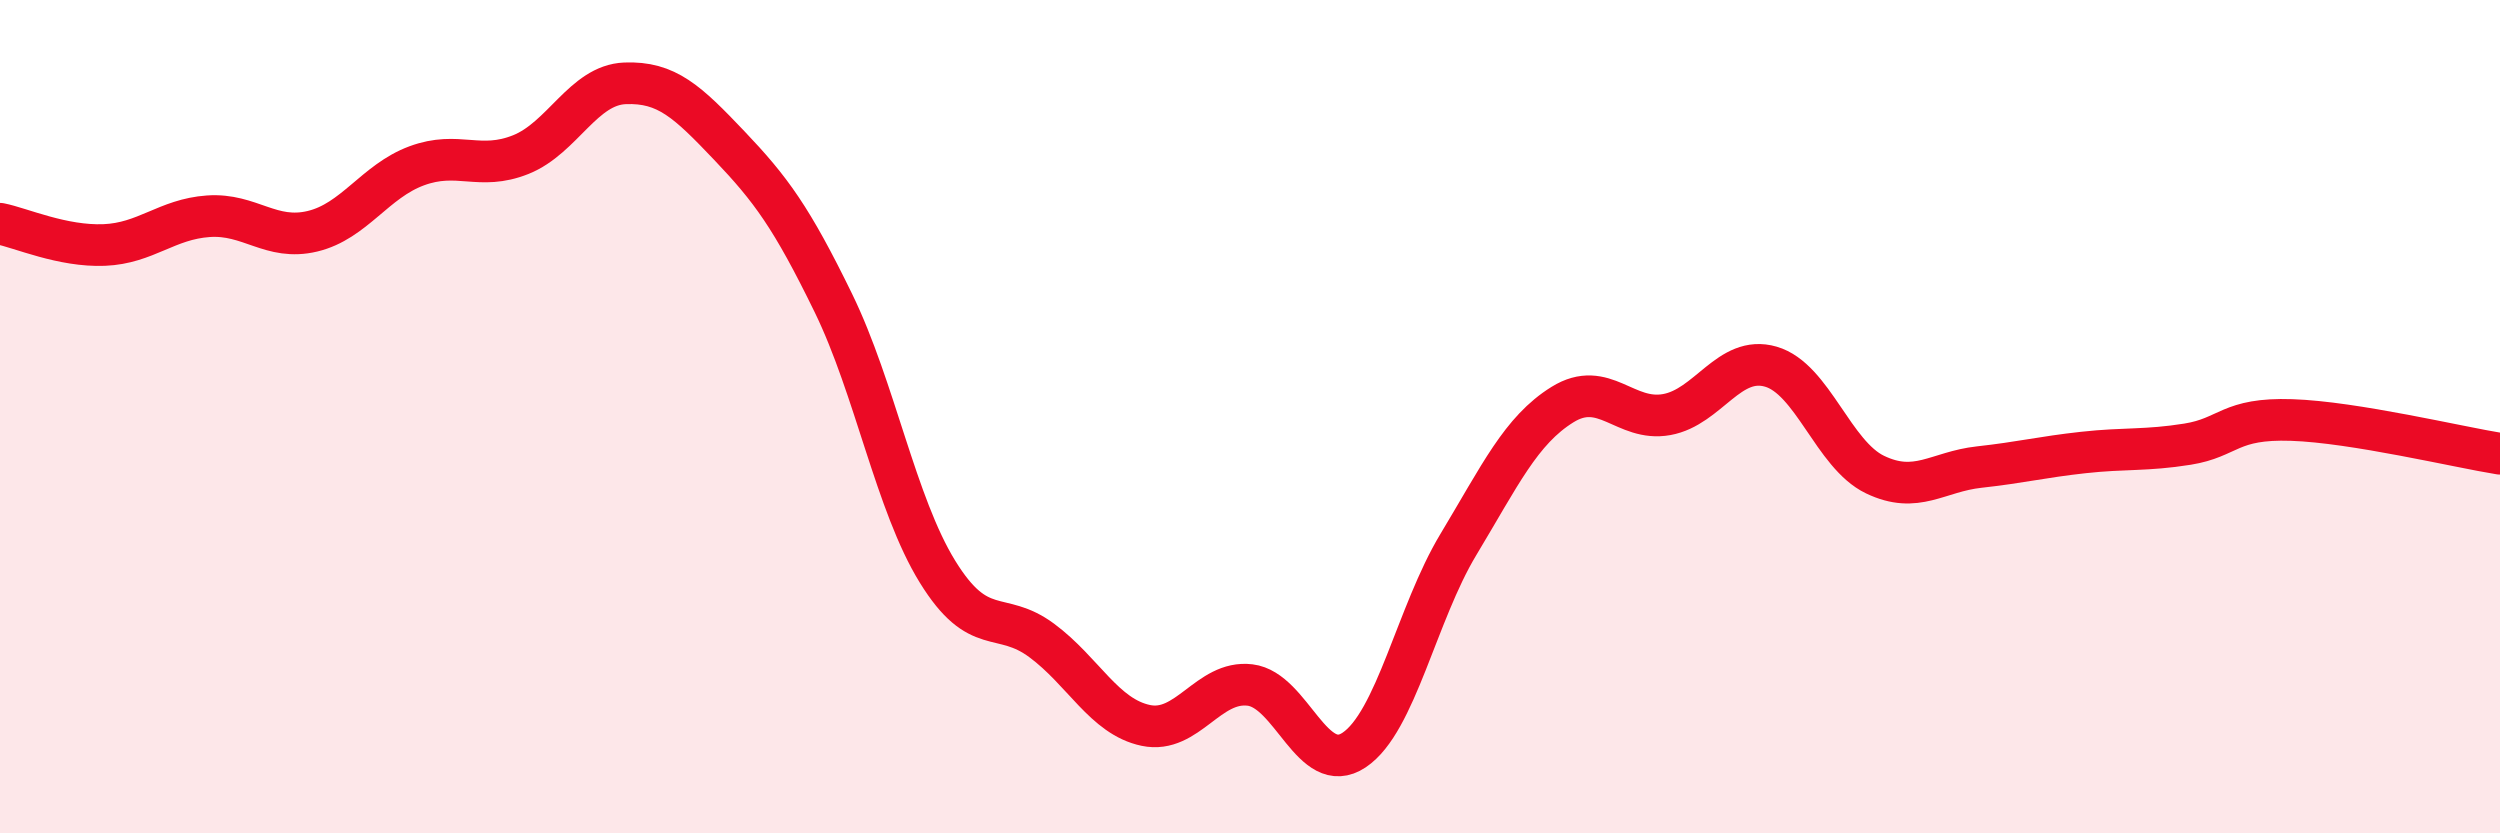
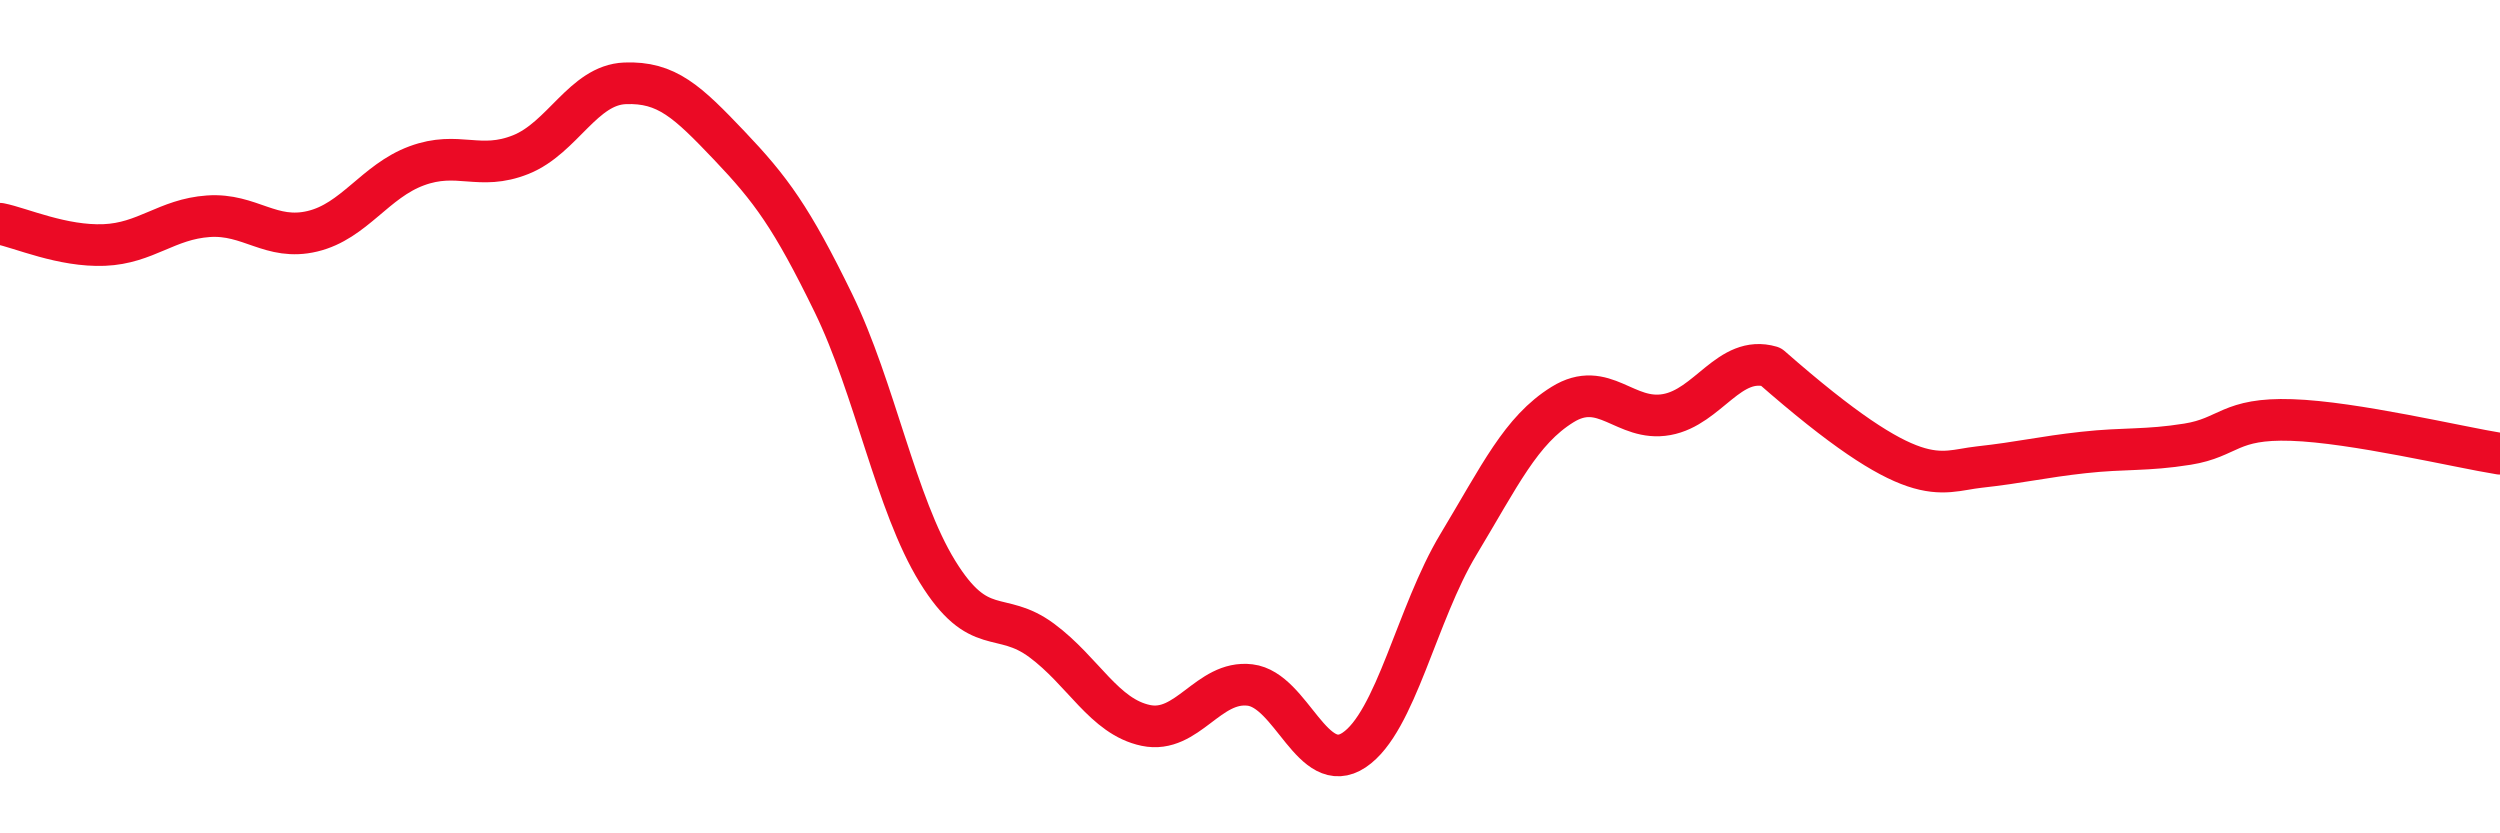
<svg xmlns="http://www.w3.org/2000/svg" width="60" height="20" viewBox="0 0 60 20">
-   <path d="M 0,5.37 C 0.5,5.47 1.5,5.92 2.5,5.88 C 3.5,5.84 4,5.26 5,5.19 C 6,5.12 6.5,5.79 7.5,5.55 C 8.5,5.31 9,4.35 10,3.98 C 11,3.61 11.5,4.11 12.5,3.71 C 13.5,3.31 14,2.04 15,2 C 16,1.96 16.5,2.44 17.5,3.49 C 18.5,4.54 19,5.22 20,7.27 C 21,9.32 21.5,12.1 22.5,13.72 C 23.5,15.34 24,14.63 25,15.37 C 26,16.11 26.5,17.2 27.5,17.41 C 28.5,17.62 29,16.32 30,16.44 C 31,16.56 31.5,18.67 32.5,18 C 33.5,17.33 34,14.73 35,13.07 C 36,11.41 36.5,10.33 37.5,9.71 C 38.5,9.09 39,10.13 40,9.95 C 41,9.77 41.5,8.51 42.5,8.8 C 43.5,9.09 44,10.91 45,11.39 C 46,11.87 46.5,11.32 47.5,11.21 C 48.5,11.1 49,10.97 50,10.86 C 51,10.75 51.5,10.82 52.5,10.66 C 53.5,10.5 53.5,10.03 55,10.08 C 56.5,10.13 59,10.73 60,10.89L60 20L0 20Z" fill="#EB0A25" opacity="0.1" stroke-linecap="round" stroke-linejoin="round" />
-   <path d="M 0,5.37 C 0.5,5.47 1.5,5.92 2.5,5.88 C 3.5,5.84 4,5.26 5,5.19 C 6,5.12 6.5,5.79 7.5,5.55 C 8.5,5.31 9,4.35 10,3.98 C 11,3.61 11.5,4.11 12.5,3.71 C 13.5,3.31 14,2.04 15,2 C 16,1.96 16.5,2.44 17.5,3.49 C 18.5,4.54 19,5.22 20,7.27 C 21,9.32 21.5,12.1 22.5,13.72 C 23.5,15.34 24,14.63 25,15.37 C 26,16.11 26.5,17.2 27.5,17.41 C 28.5,17.62 29,16.32 30,16.44 C 31,16.56 31.5,18.67 32.5,18 C 33.5,17.33 34,14.73 35,13.07 C 36,11.41 36.5,10.33 37.5,9.71 C 38.5,9.09 39,10.13 40,9.95 C 41,9.77 41.5,8.51 42.5,8.8 C 43.5,9.09 44,10.91 45,11.39 C 46,11.87 46.5,11.32 47.5,11.21 C 48.5,11.1 49,10.97 50,10.86 C 51,10.75 51.5,10.82 52.5,10.66 C 53.5,10.5 53.5,10.03 55,10.08 C 56.5,10.13 59,10.73 60,10.89" stroke="#EB0A25" stroke-width="1" fill="none" stroke-linecap="round" stroke-linejoin="round" />
+   <path d="M 0,5.37 C 0.5,5.47 1.5,5.92 2.5,5.88 C 3.5,5.84 4,5.26 5,5.19 C 6,5.12 6.5,5.79 7.5,5.55 C 8.5,5.31 9,4.35 10,3.98 C 11,3.61 11.5,4.11 12.5,3.71 C 13.5,3.31 14,2.04 15,2 C 16,1.96 16.5,2.44 17.5,3.49 C 18.5,4.54 19,5.22 20,7.27 C 21,9.32 21.5,12.1 22.5,13.72 C 23.5,15.34 24,14.63 25,15.37 C 26,16.11 26.5,17.2 27.5,17.41 C 28.5,17.62 29,16.32 30,16.44 C 31,16.56 31.5,18.67 32.5,18 C 33.5,17.33 34,14.73 35,13.07 C 36,11.41 36.5,10.33 37.5,9.71 C 38.5,9.09 39,10.13 40,9.95 C 41,9.77 41.5,8.51 42.5,8.8 C 46,11.87 46.5,11.32 47.5,11.21 C 48.5,11.1 49,10.97 50,10.86 C 51,10.75 51.5,10.82 52.5,10.66 C 53.5,10.5 53.5,10.03 55,10.08 C 56.5,10.13 59,10.73 60,10.89" stroke="#EB0A25" stroke-width="1" fill="none" stroke-linecap="round" stroke-linejoin="round" />
</svg>